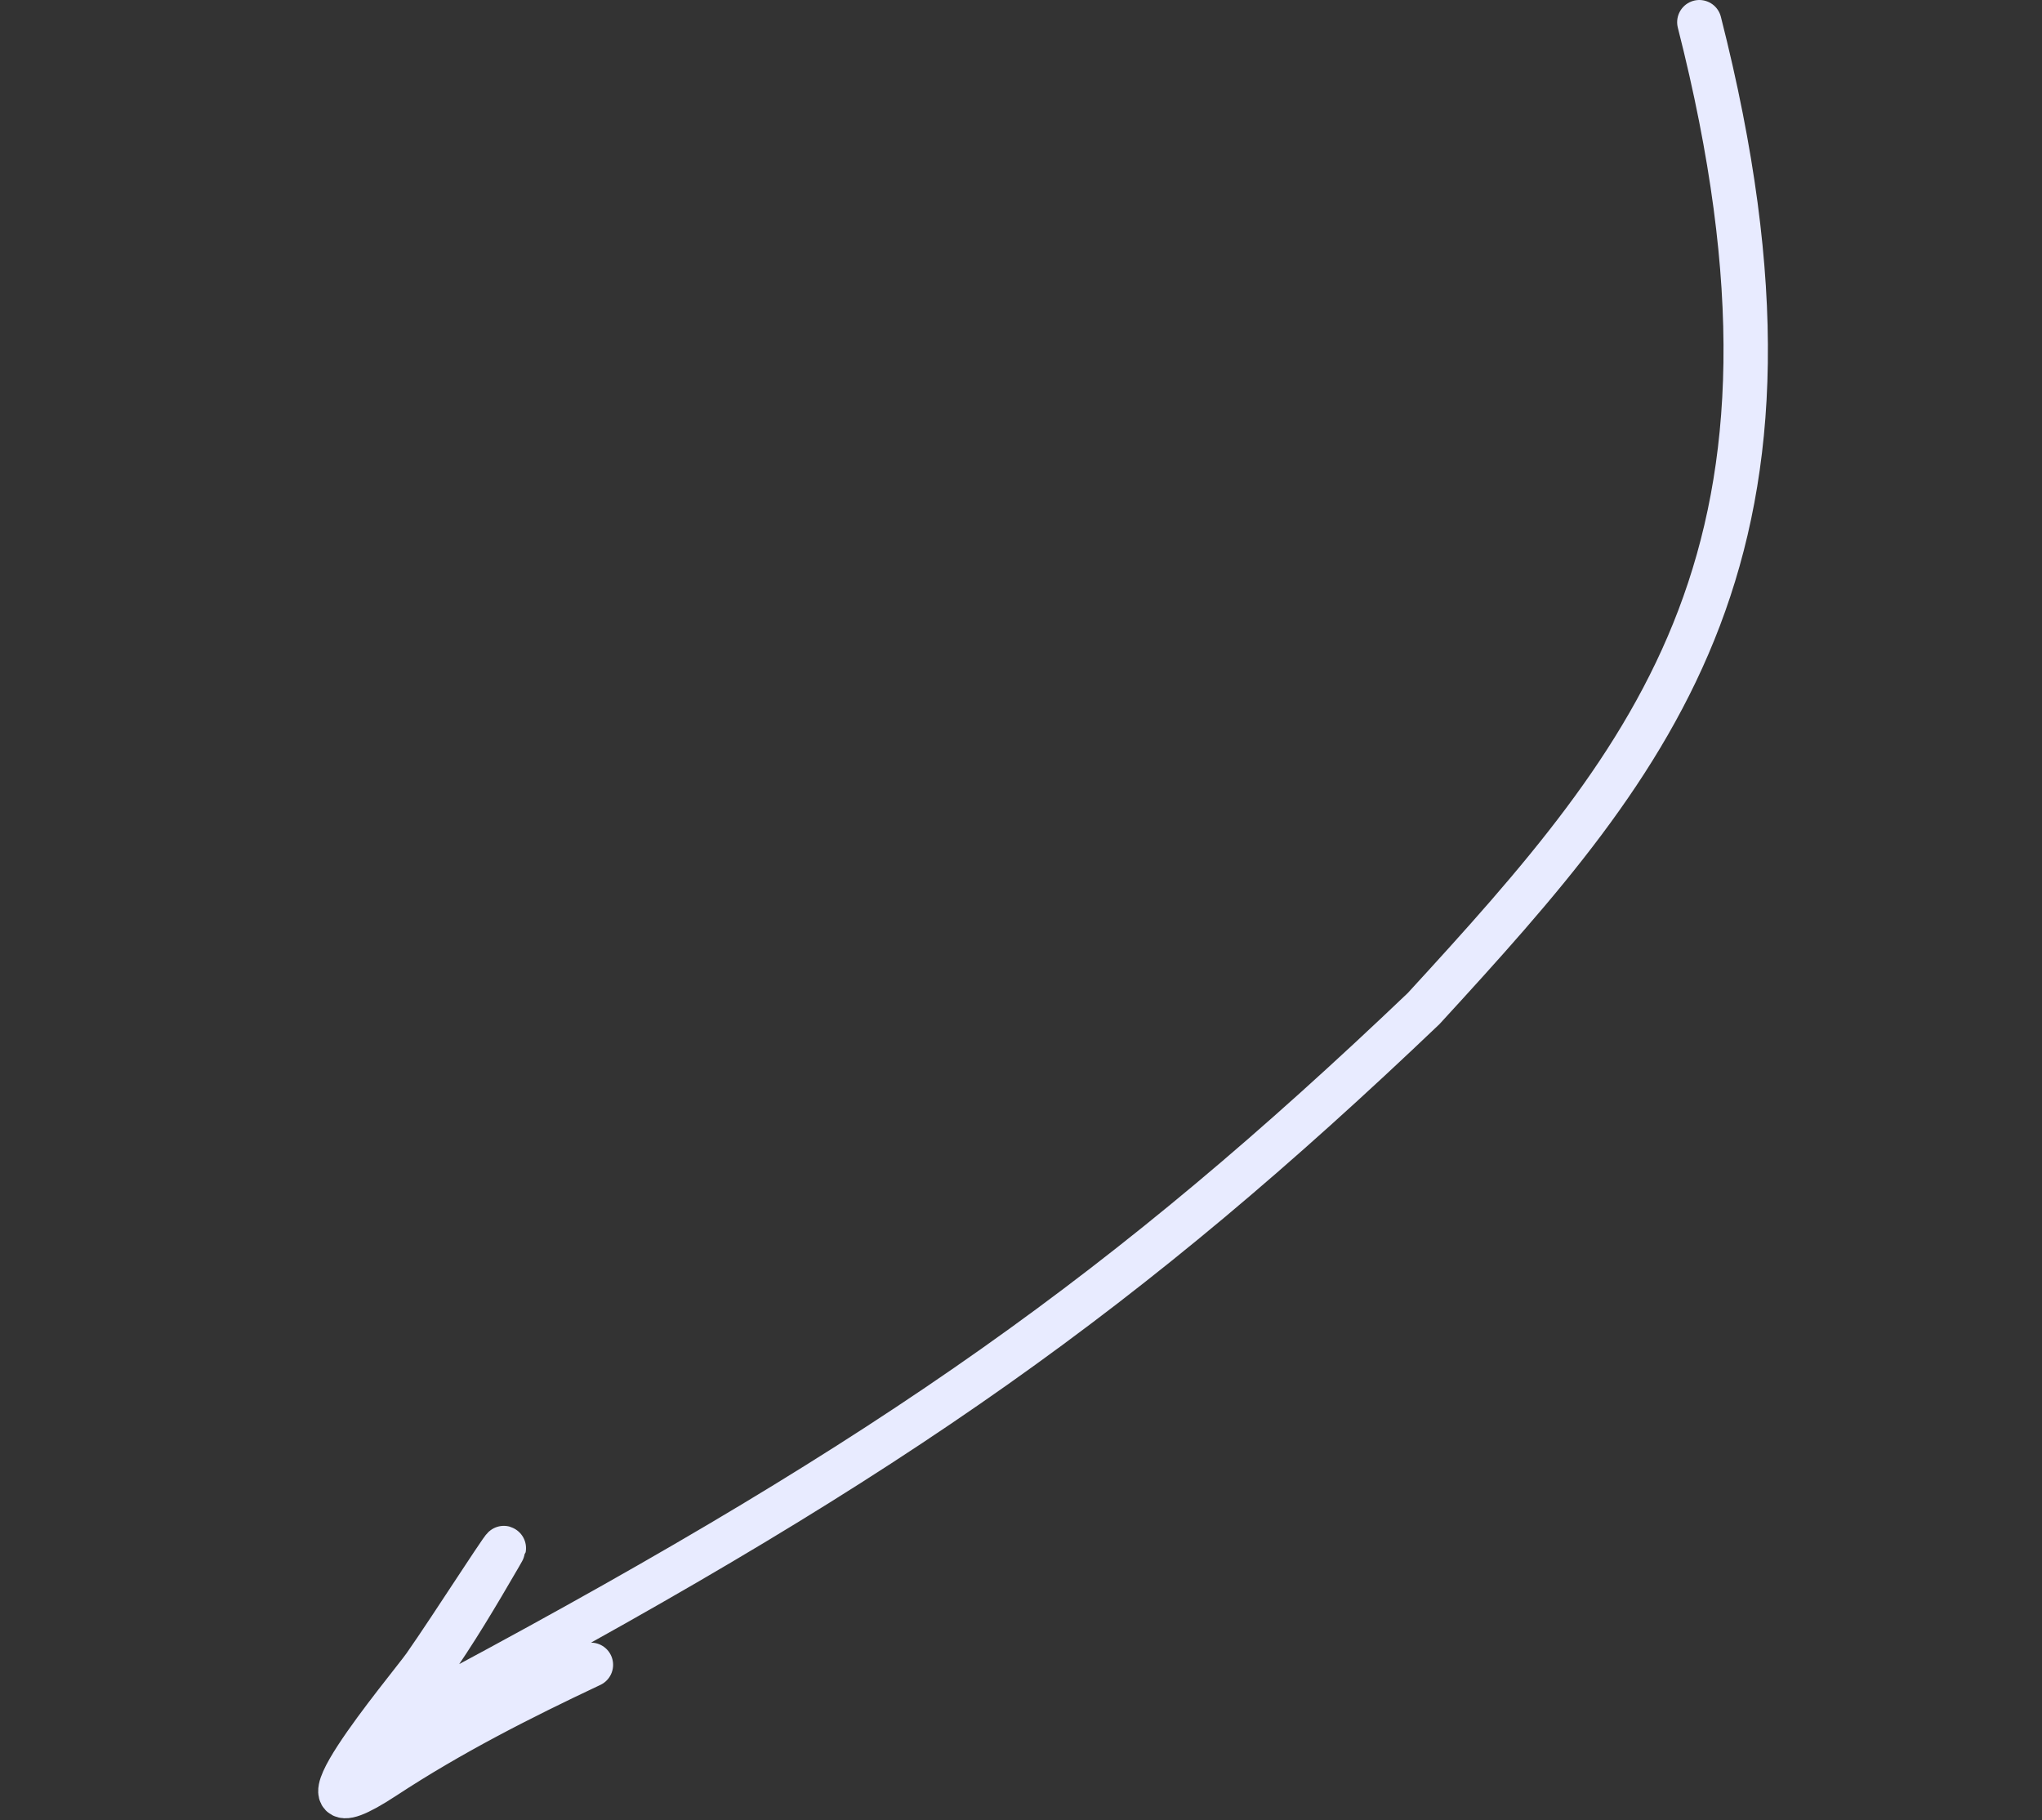
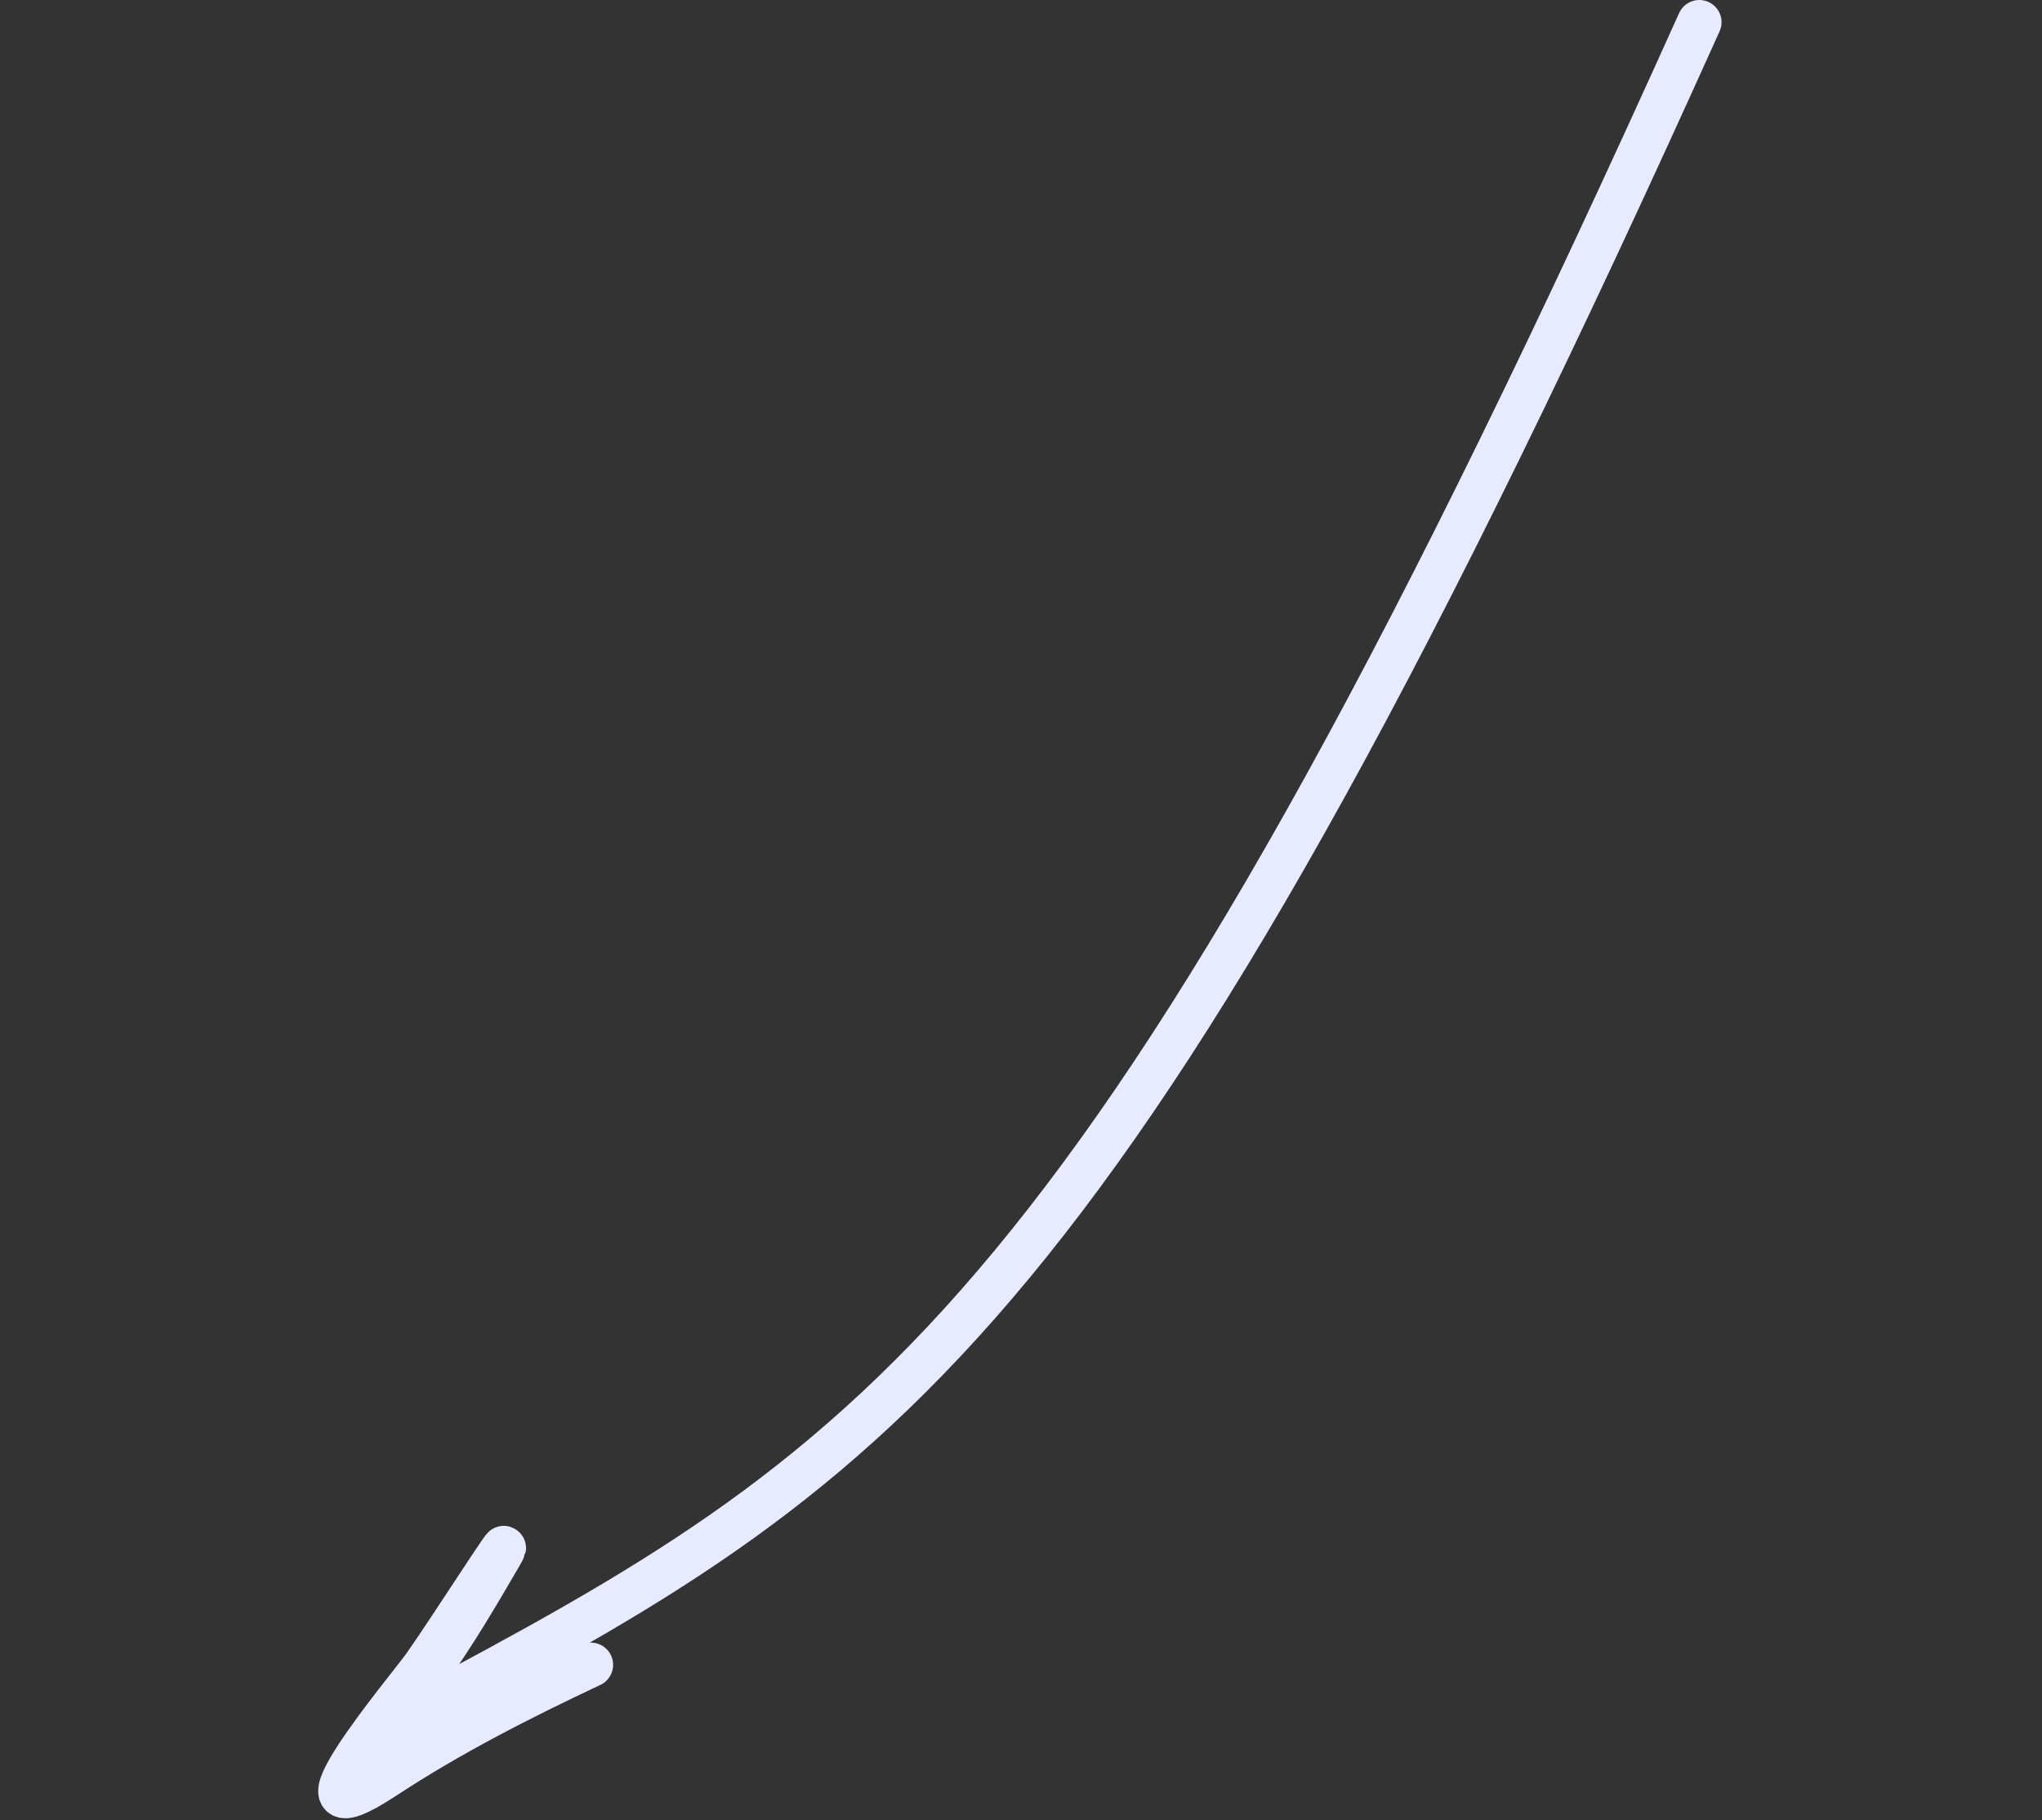
<svg xmlns="http://www.w3.org/2000/svg" width="92" height="82" viewBox="0 0 92 82" fill="none">
  <rect x="0" y="0" width="92" height="82" fill="#333333" stroke="none" />
-   <path d="M76.562 1C82.606 24.743 74.641 33.993 64.139 45.437C50.854 58.106 40.366 65.55 20.733 76.08C16.569 78.912 17.013 78.46 19.331 75.179C20.49 73.54 21.504 71.823 22.509 70.094C23.514 68.367 20.284 73.426 19.128 75.063C18.428 76.054 12.246 83.382 17.315 80.052C20.287 78.1 23.417 76.51 26.623 75" stroke="#E8EBFF" stroke-width="2" stroke-linecap="round" />
+   <path d="M76.562 1C50.854 58.106 40.366 65.55 20.733 76.08C16.569 78.912 17.013 78.46 19.331 75.179C20.49 73.54 21.504 71.823 22.509 70.094C23.514 68.367 20.284 73.426 19.128 75.063C18.428 76.054 12.246 83.382 17.315 80.052C20.287 78.1 23.417 76.51 26.623 75" stroke="#E8EBFF" stroke-width="2" stroke-linecap="round" />
</svg>